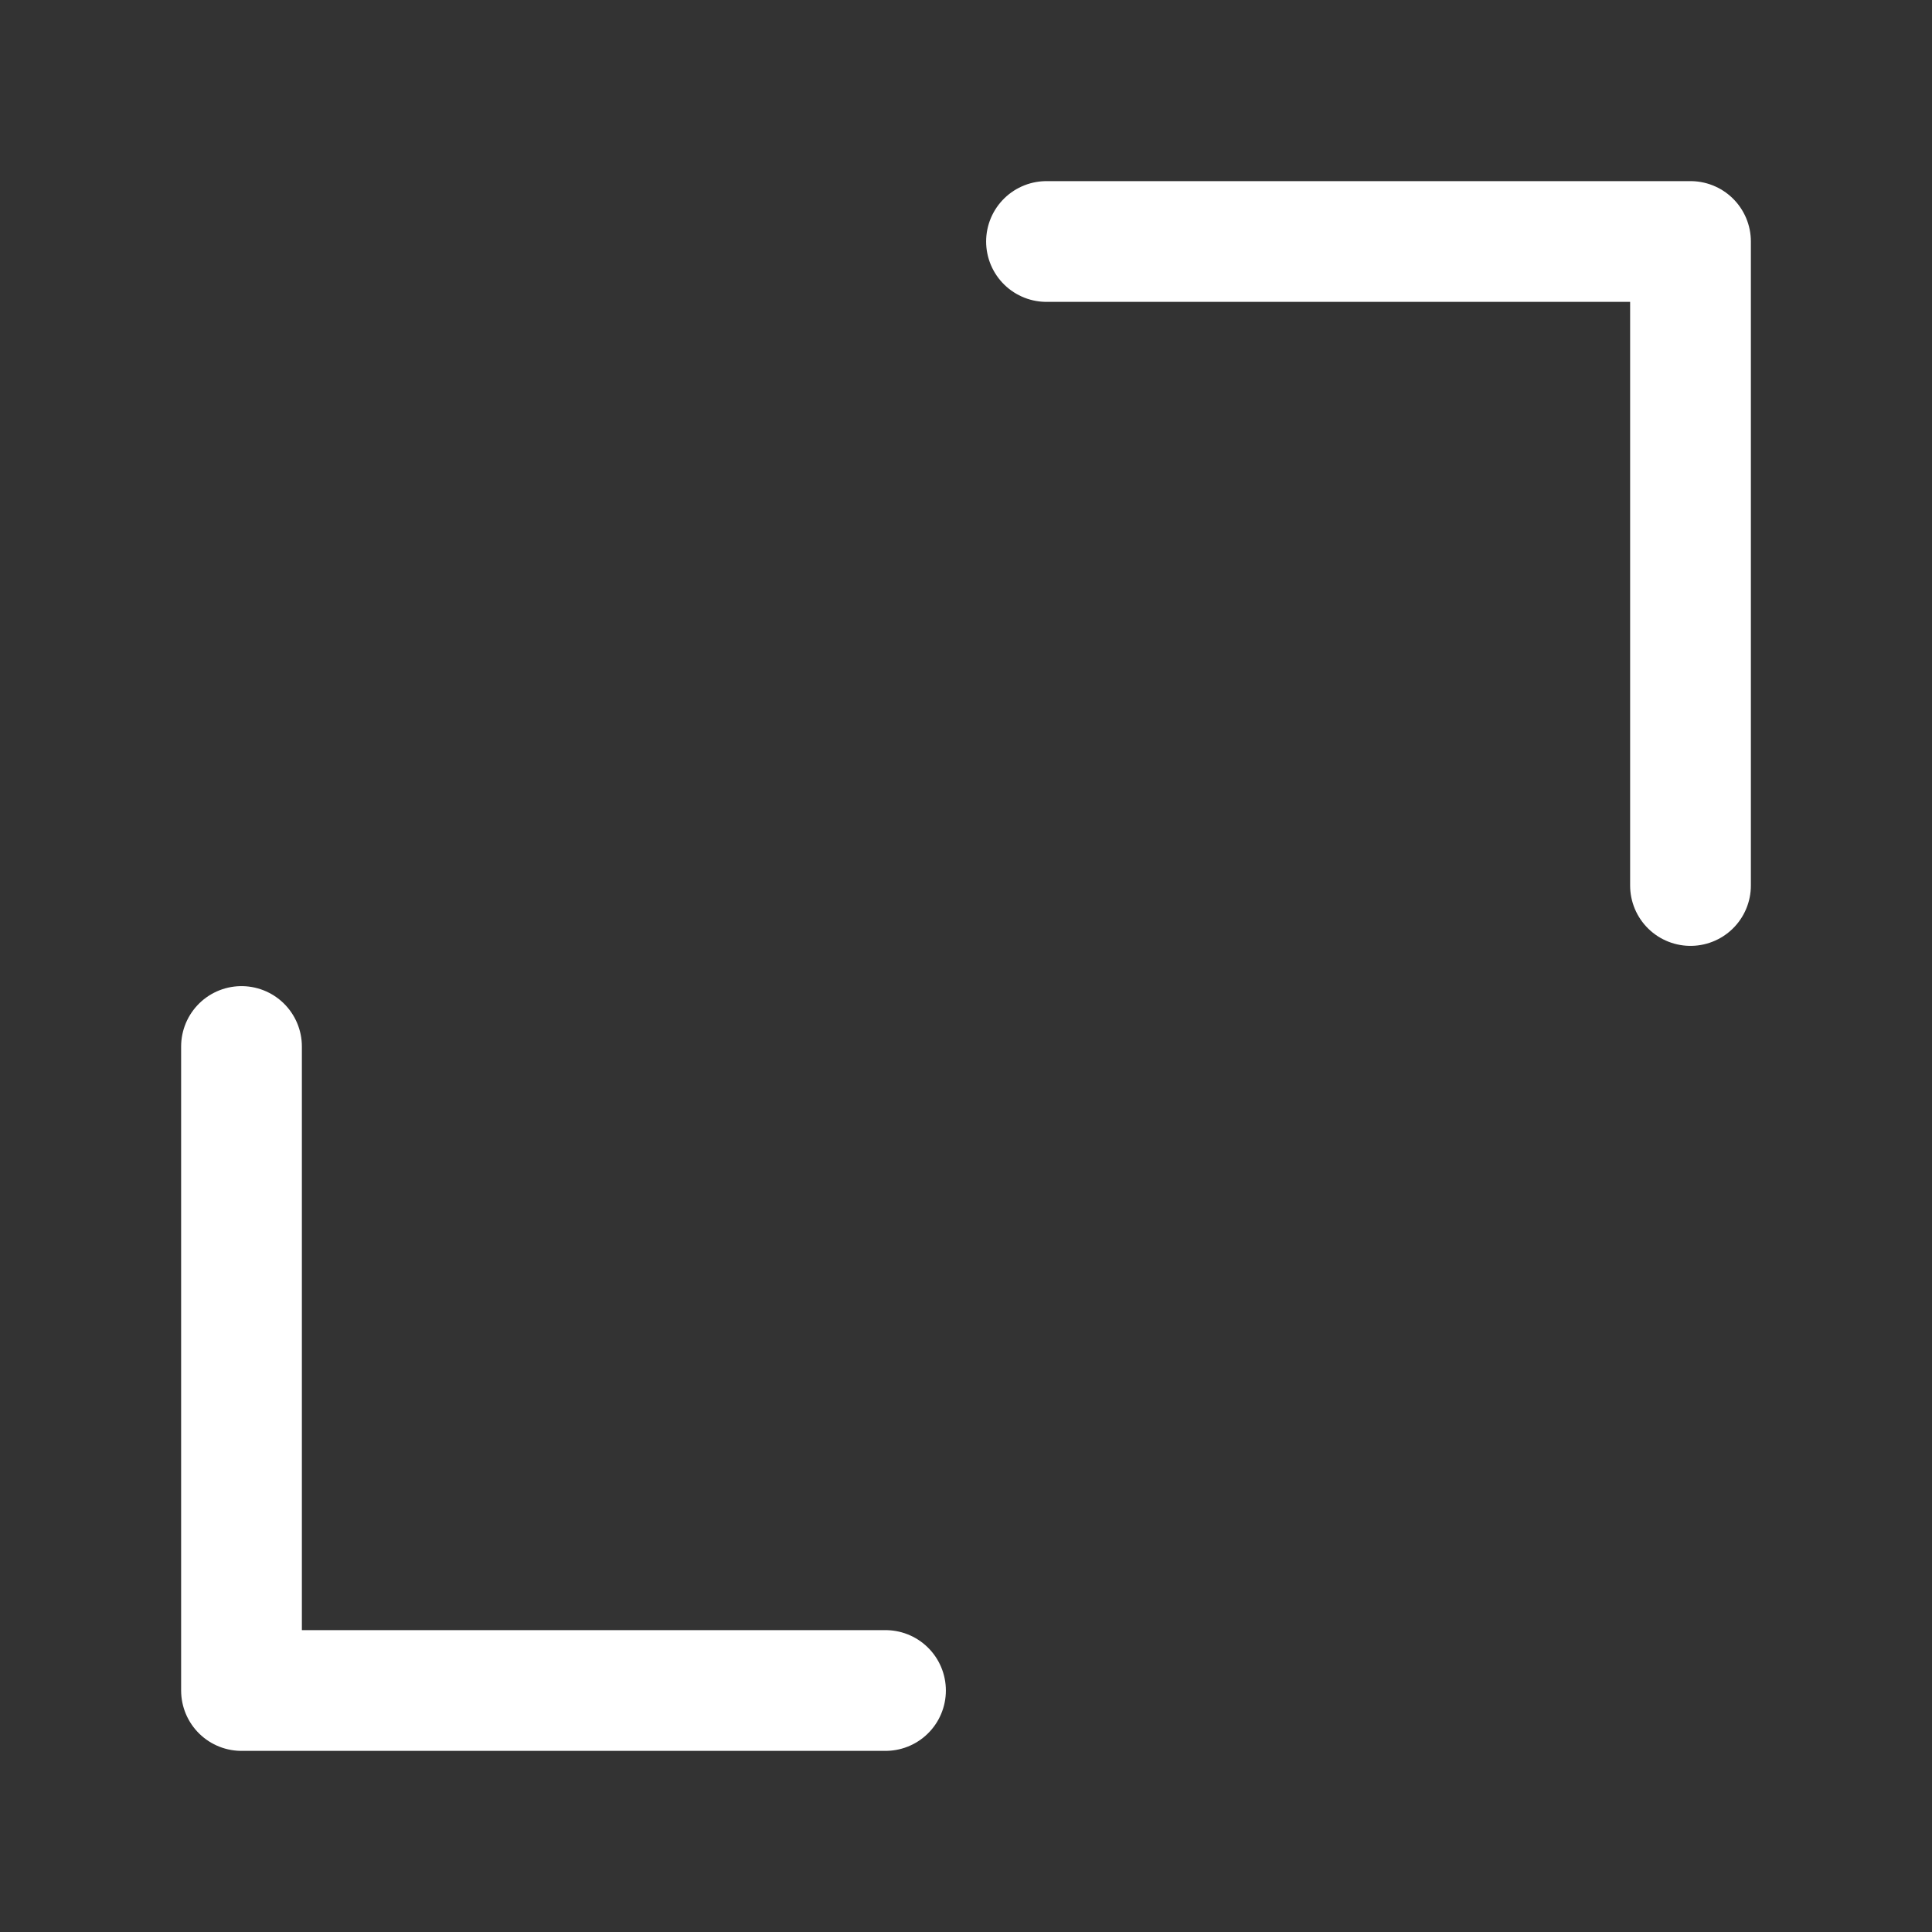
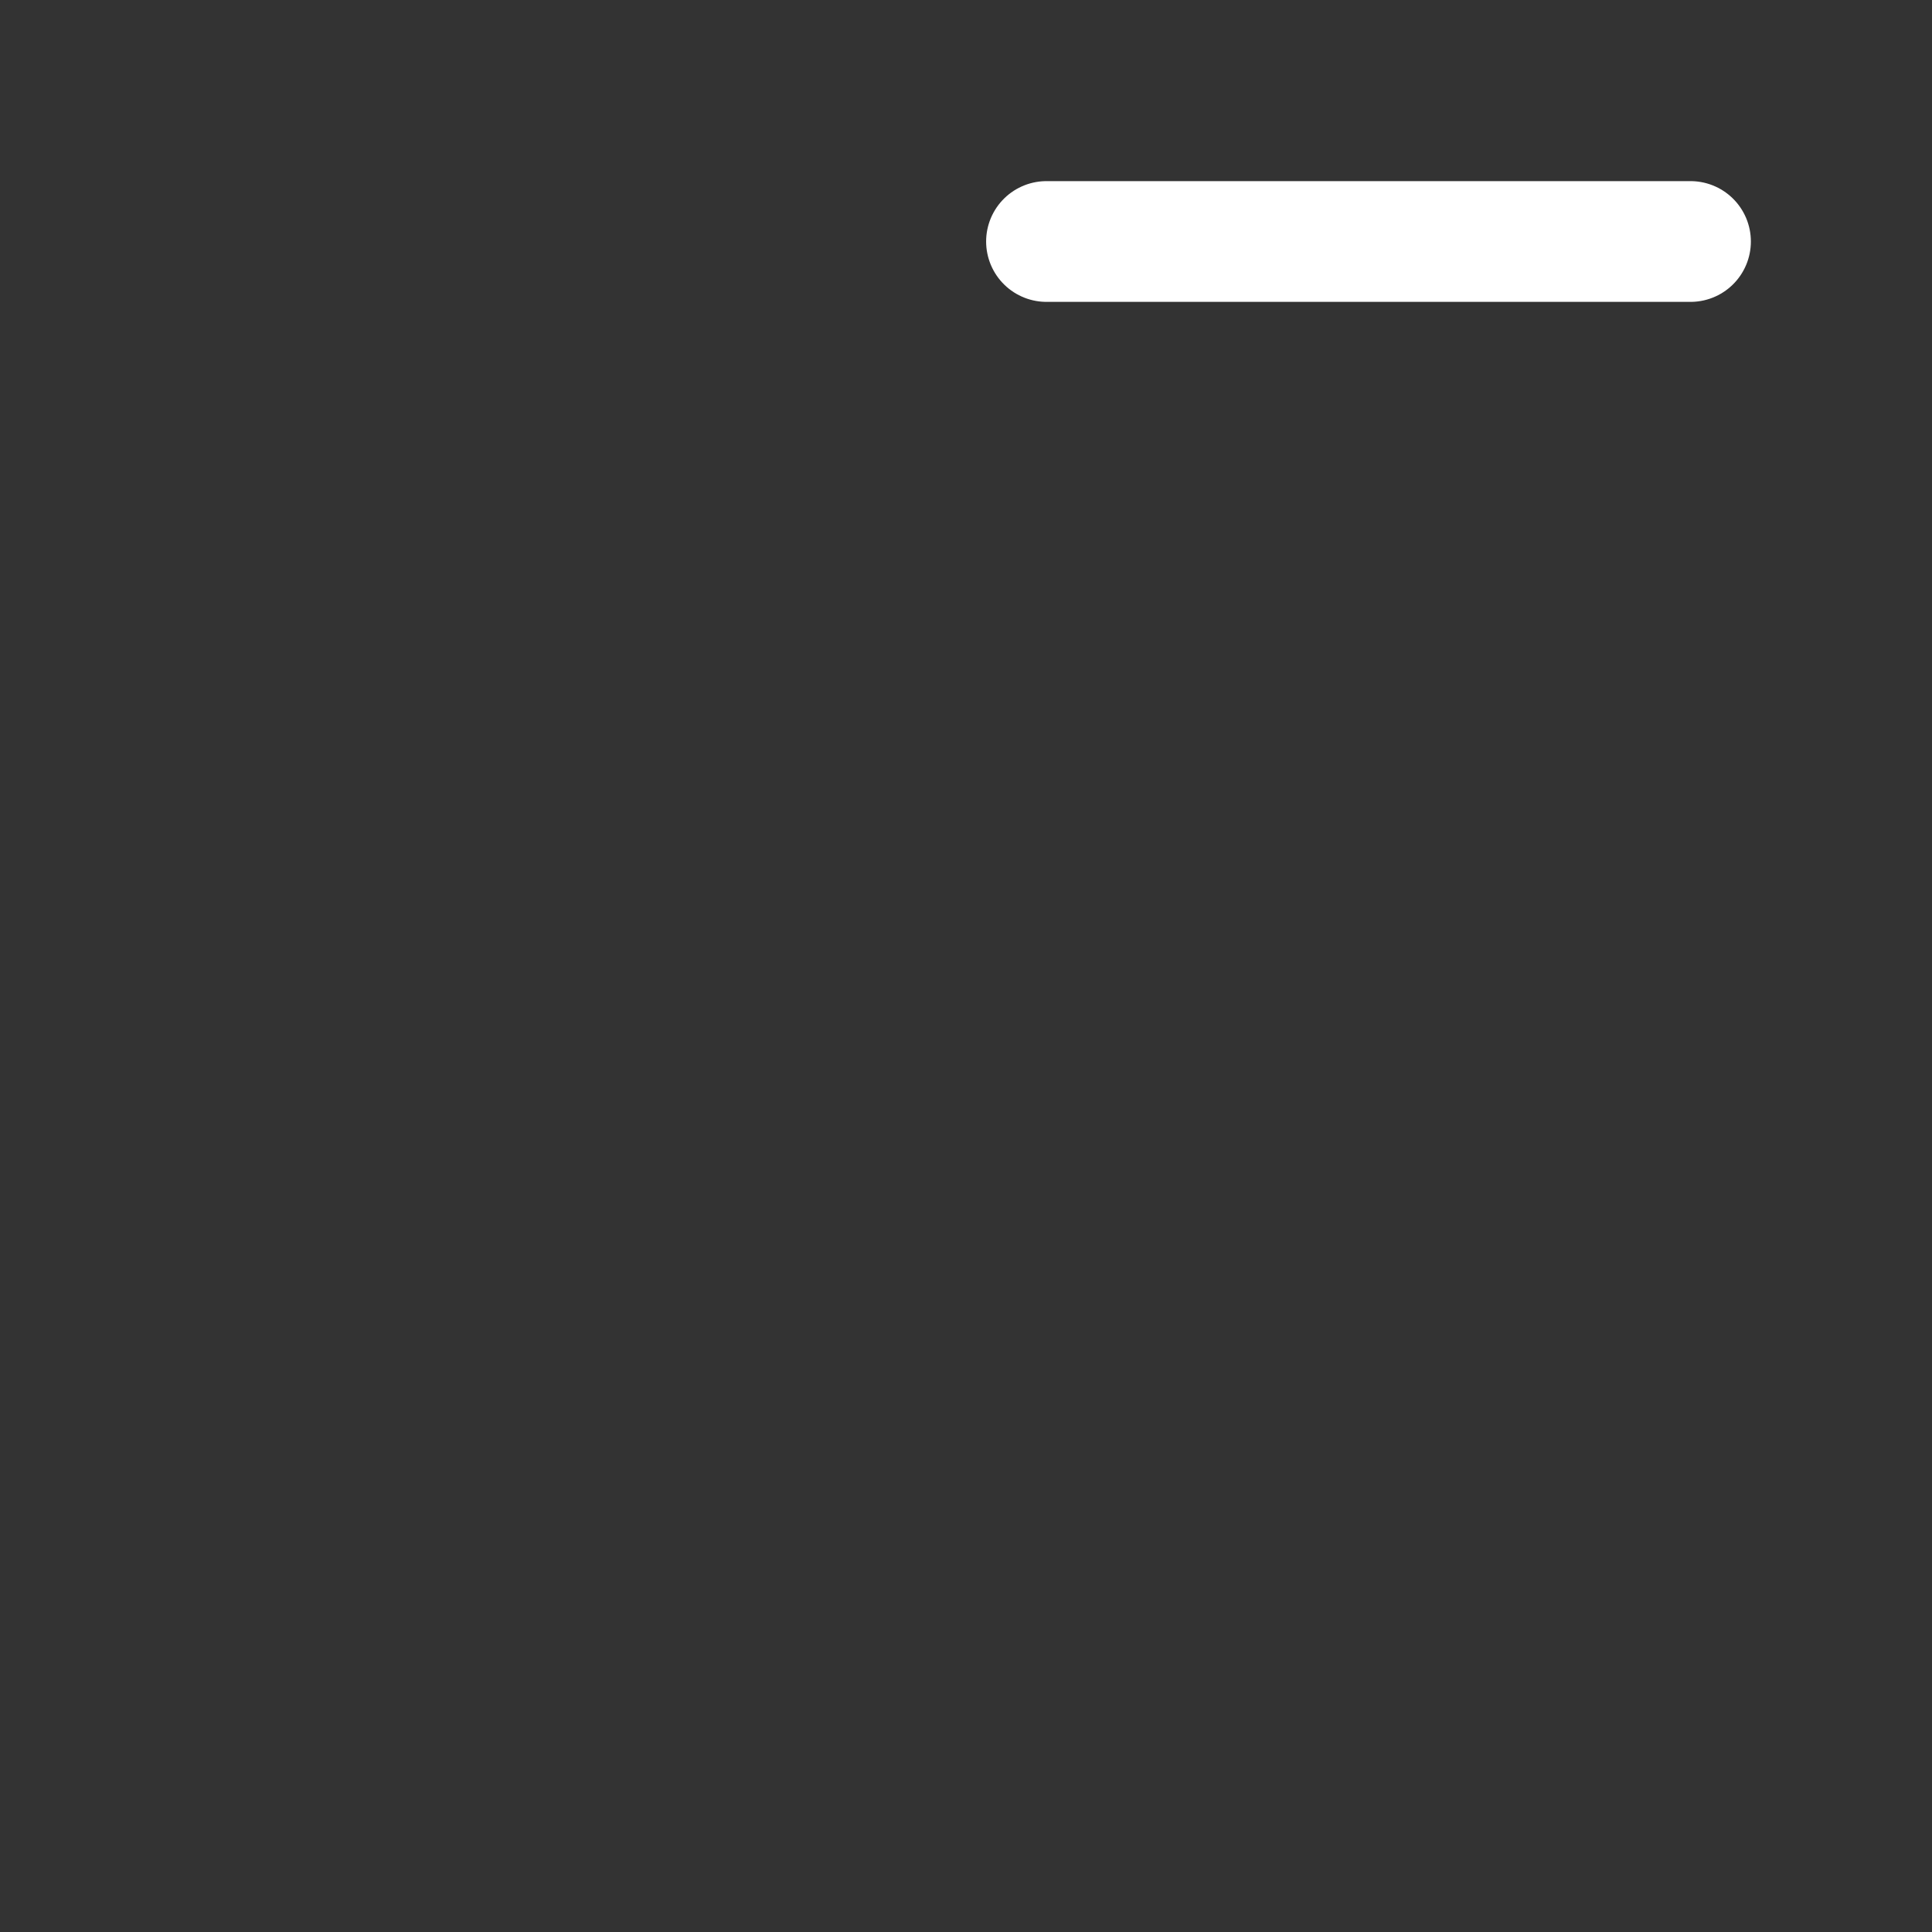
<svg xmlns="http://www.w3.org/2000/svg" width="20" height="20" viewBox="0 0 48 48" fill="none">
  <rect x="0" y="0" width="48" height="48" fill="#333333" stroke="none" />
-   <path d="M22 42H6V26" stroke="#ffffff" stroke-width="3" stroke-linecap="round" stroke-linejoin="round" />
-   <path d="M26 6H42V22" stroke="#ffffff" stroke-width="3" stroke-linecap="round" stroke-linejoin="round" />
+   <path d="M26 6H42" stroke="#ffffff" stroke-width="3" stroke-linecap="round" stroke-linejoin="round" />
</svg>